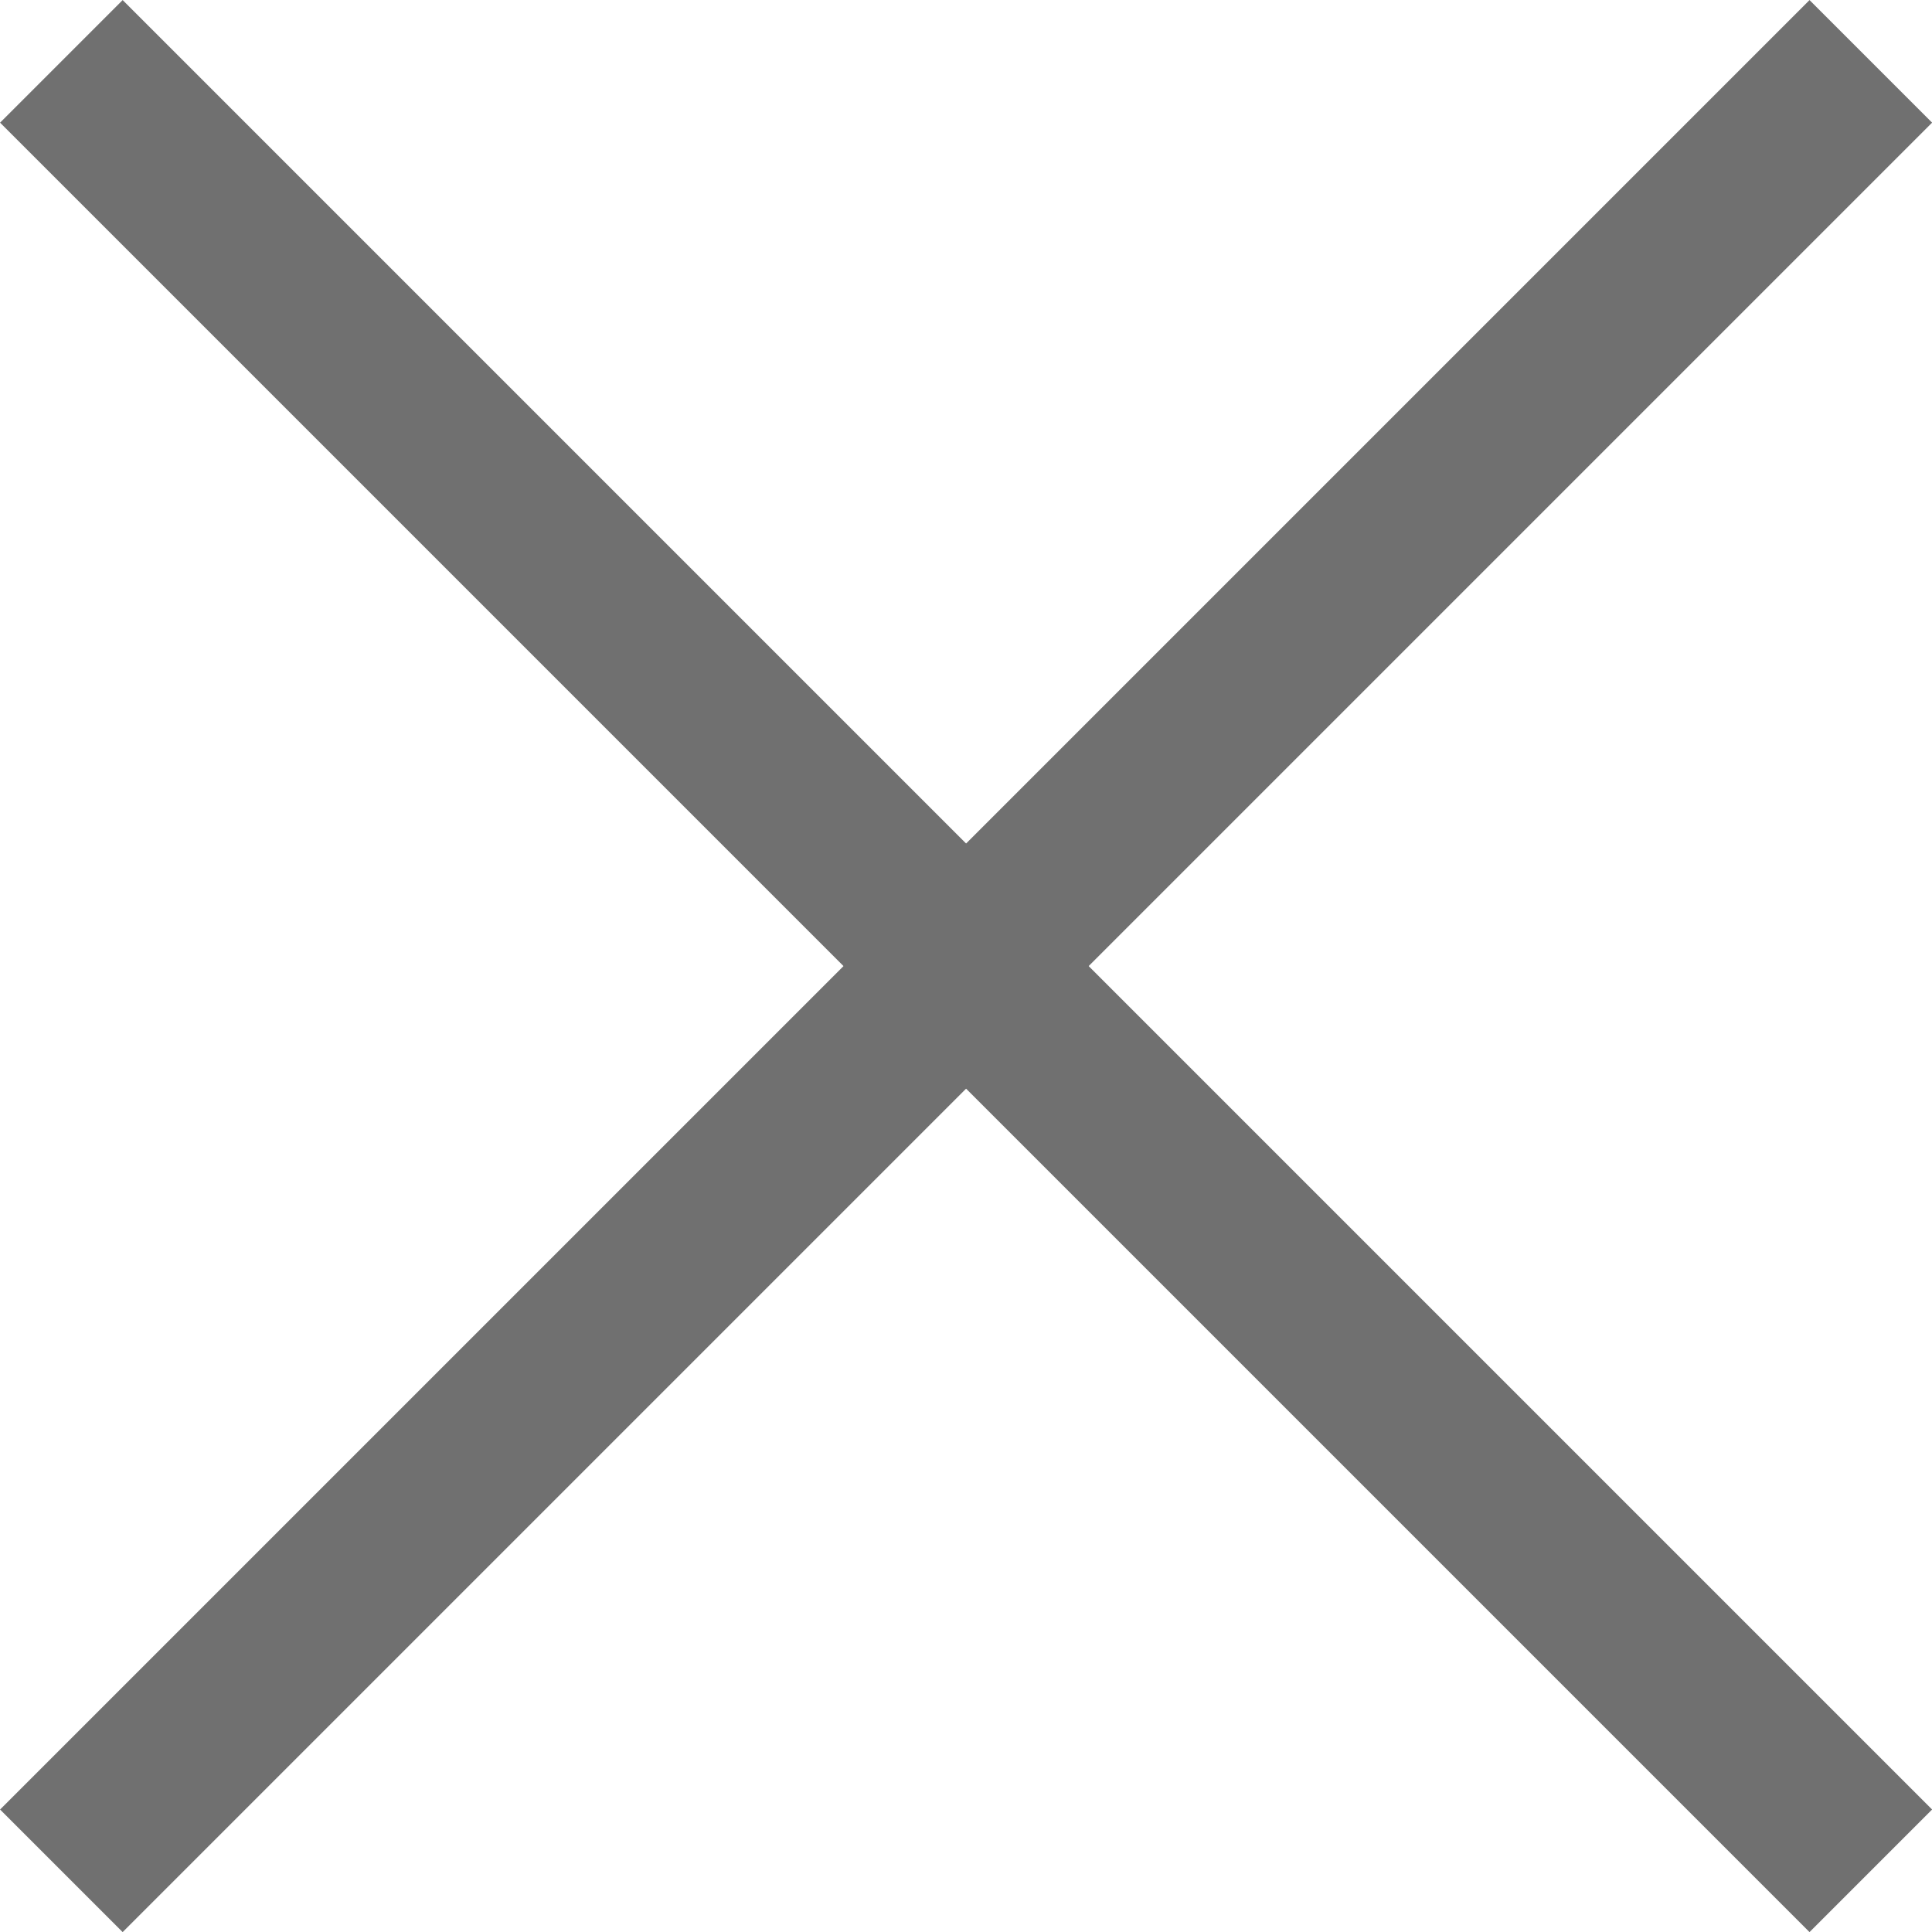
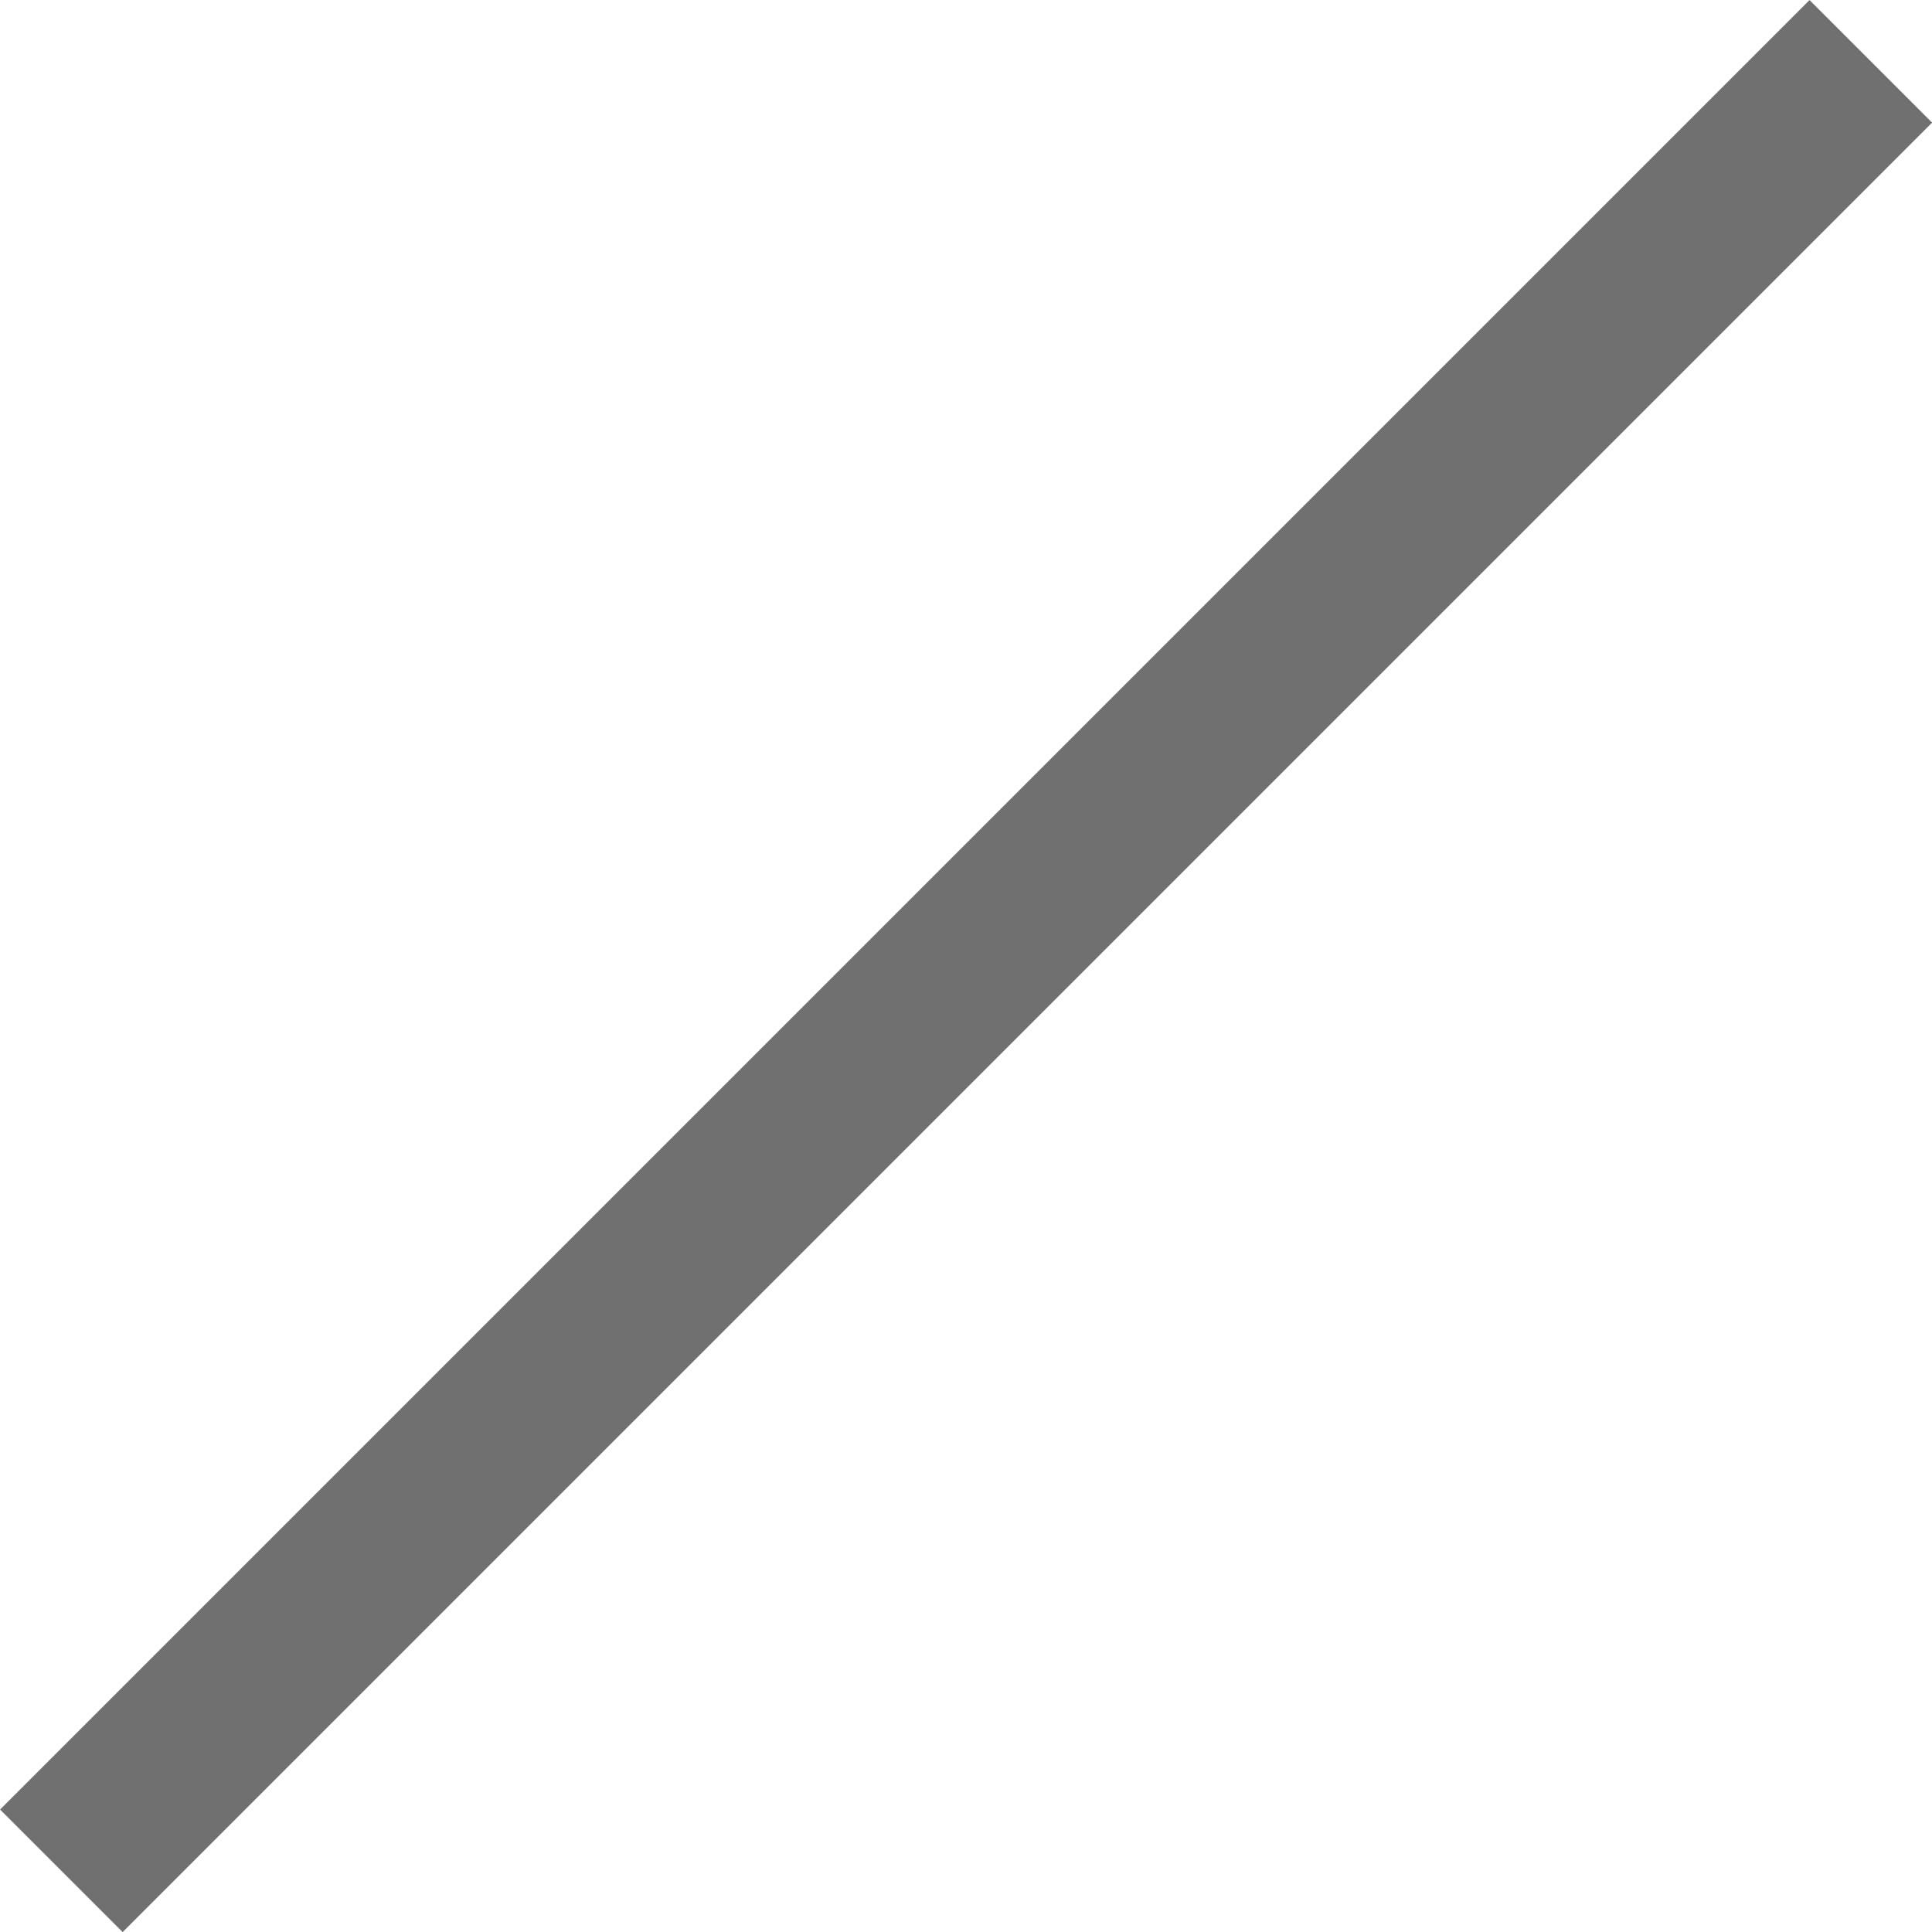
<svg xmlns="http://www.w3.org/2000/svg" width="11.145" height="11.145" viewBox="0 0 11.145 11.145">
  <defs>
    <style>.a{fill:none;stroke:#707070;}</style>
  </defs>
  <g transform="translate(0.354 0.354)">
-     <line class="a" x2="10.438" y2="10.438" />
    <line class="a" x1="10.438" y2="10.438" />
  </g>
</svg>